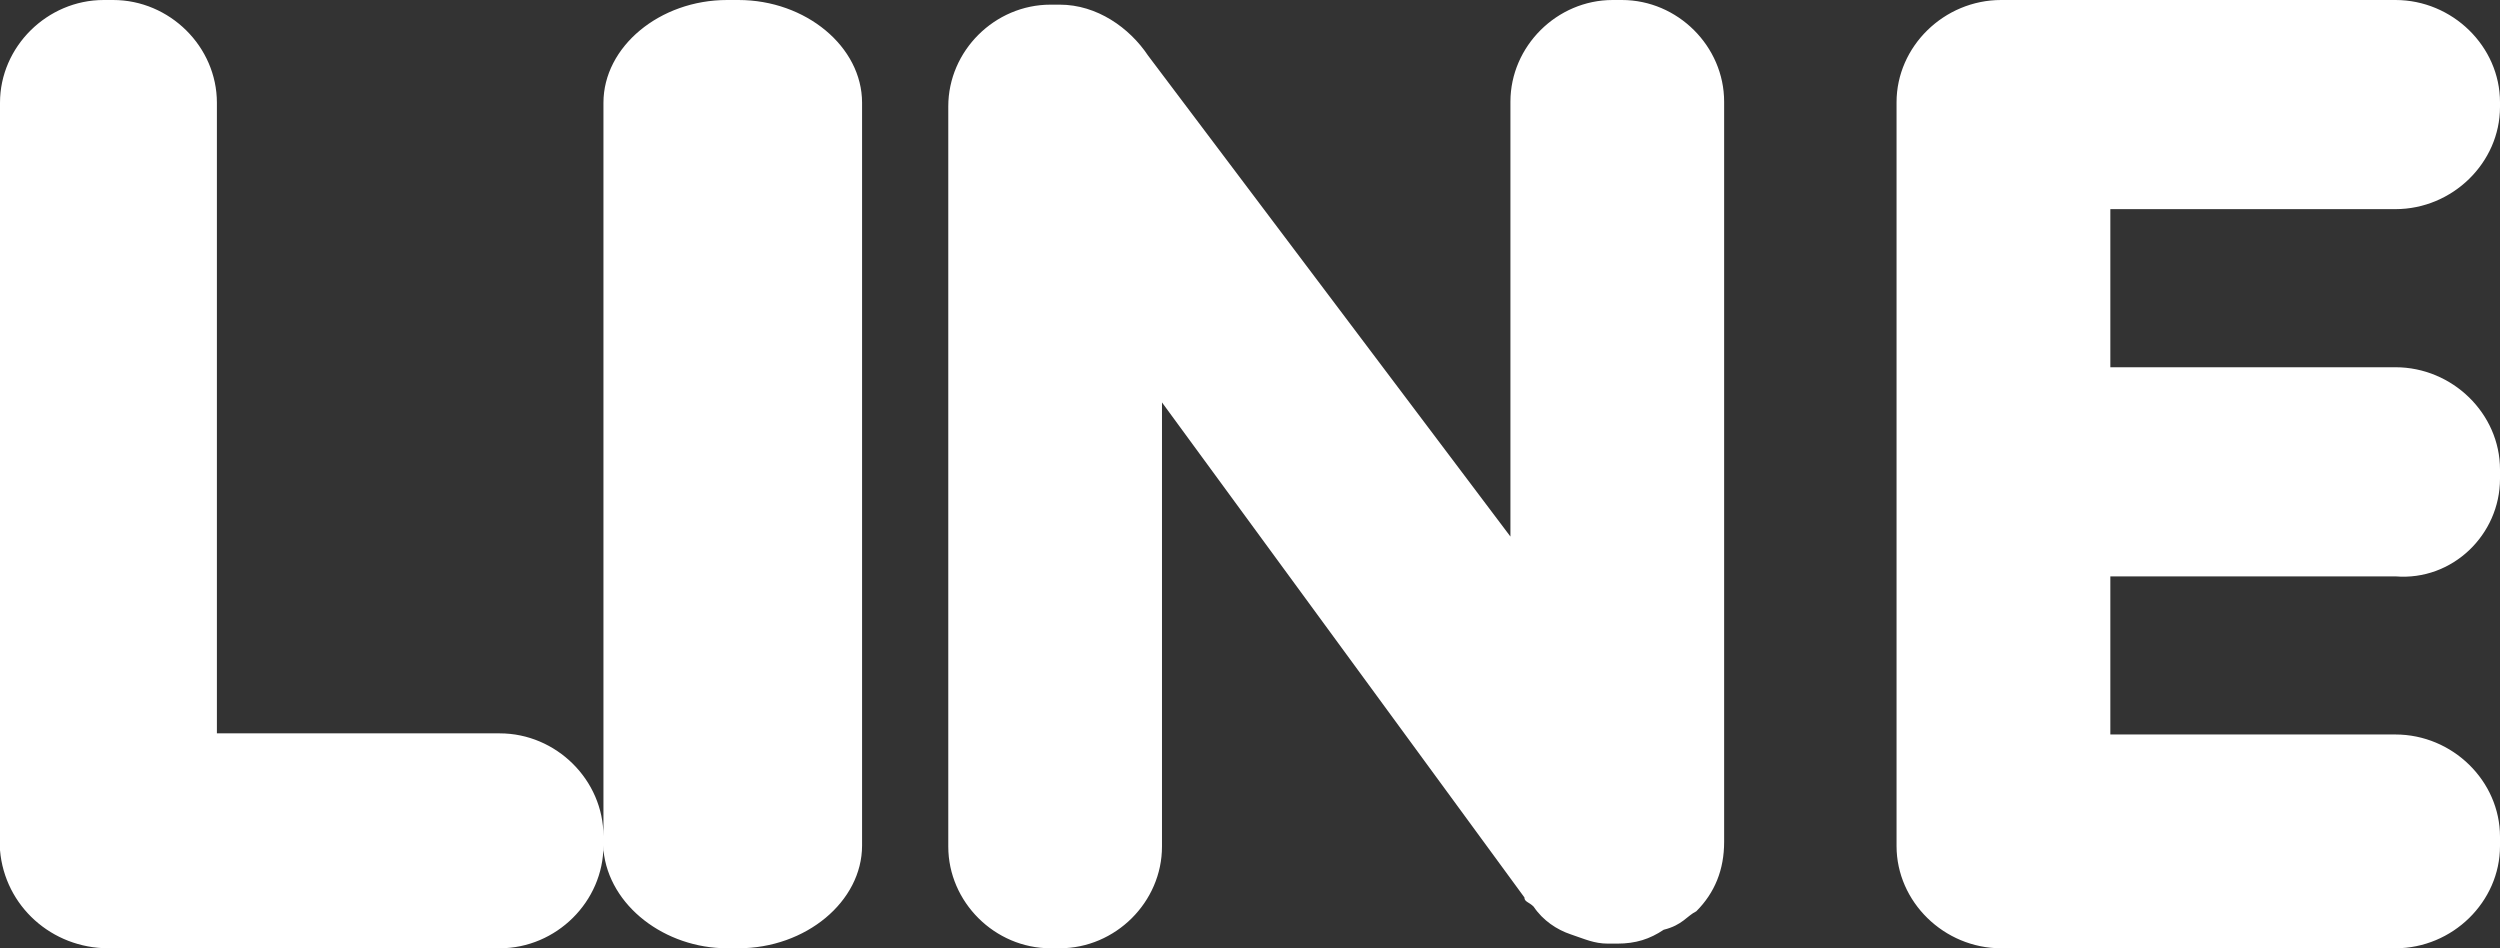
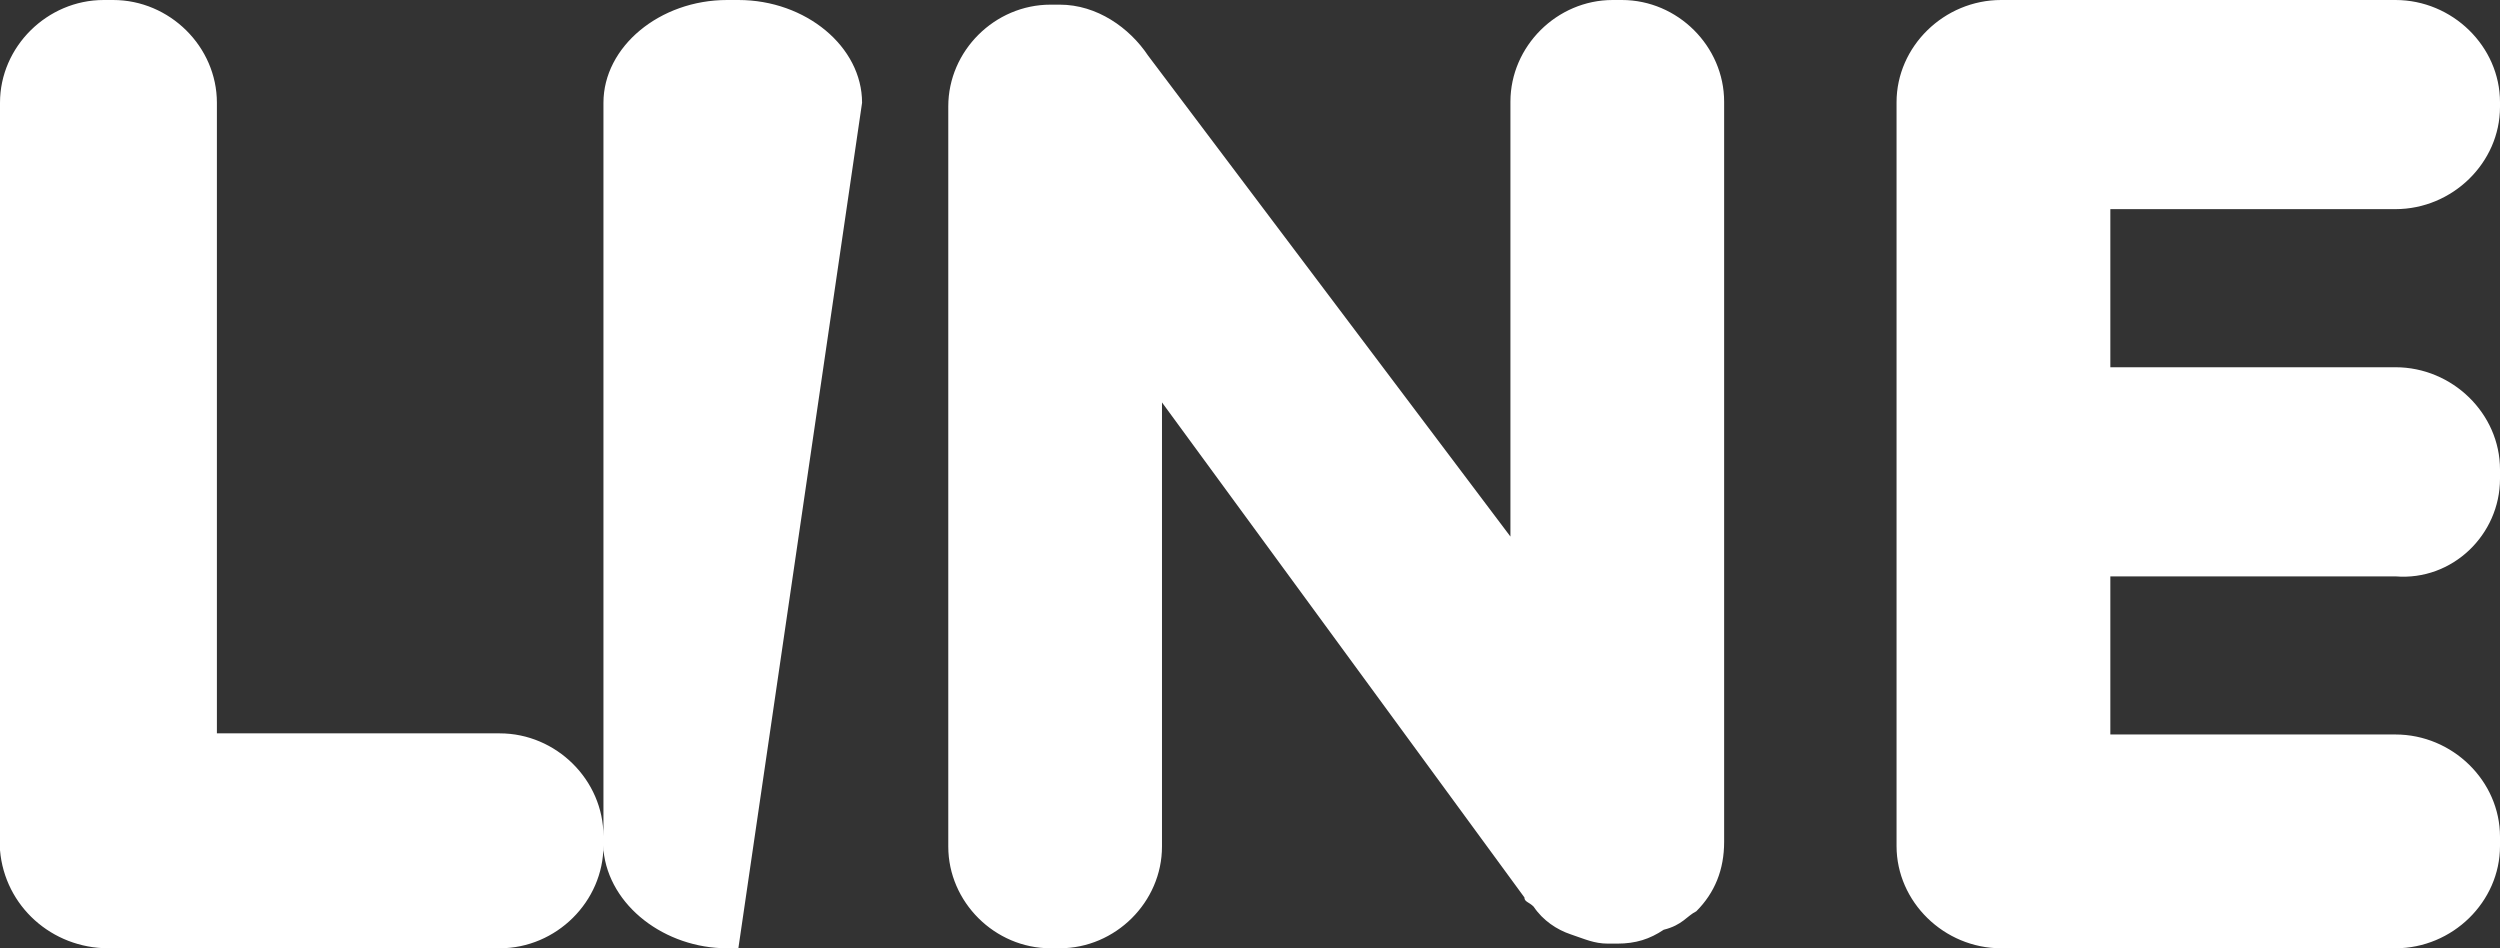
<svg xmlns="http://www.w3.org/2000/svg" width="29px" height="11px" viewBox="0 0 29 11" version="1.1">
  <rect x="0" y="0" width="29" height="11" fill="#333333" stroke="none" />
  <title>Fill 1</title>
  <g id="Page-1" stroke="none" stroke-width="1" fill="none" fill-rule="evenodd">
    <g id="index_A" transform="translate(-1816, -64)" fill="#FFFFFF">
      <g id="bar" transform="translate(70, 38)">
        <g id="share" transform="translate(1690, 11)">
-           <path d="M64.435,26 L64.565,26 C65.348,26 66,25.458 66,24.808 L66,16.192 C66,15.542 65.348,15 64.565,15 L64.435,15 C63.652,15 63,15.542 63,16.192 L63,24.862 C63.065,25.512 63.717,26 64.435,26 M75.677,25.571 L75.677,25.571 C75.892,25.356 76,25.088 76,24.766 L76,16.18 C76,15.537 75.461,15 74.814,15 L74.707,15 C74.06,15 73.521,15.537 73.521,16.18 L73.521,21.224 L69.317,15.644 C69.102,15.322 68.725,15.054 68.293,15.054 L68.186,15.054 C67.539,15.054 67,15.59 67,16.234 L67,24.82 C67,25.463 67.539,26 68.186,26 L68.293,26 C68.94,26 69.479,25.463 69.479,24.82 L69.479,19.668 L73.683,25.41 C73.683,25.463 73.737,25.463 73.79,25.517 C73.898,25.678 74.06,25.785 74.222,25.839 C74.383,25.893 74.491,25.946 74.653,25.946 L74.76,25.946 C74.976,25.946 75.138,25.893 75.299,25.785 C75.515,25.732 75.569,25.624 75.677,25.571 M85,20.554 L85,20.446 C85,19.799 84.449,19.26 83.787,19.26 L80.48,19.26 L80.48,17.426 L83.787,17.426 C84.449,17.426 85,16.887 85,16.24 L85,16.186 C85,15.539 84.449,15 83.787,15 L79.213,15 C78.551,15 78,15.539 78,16.186 L78,24.814 C78,25.461 78.551,26 79.213,26 L83.787,26 C84.449,26 85,25.461 85,24.814 L85,24.706 C85,24.059 84.449,23.52 83.787,23.52 L80.48,23.52 L80.48,21.686 L83.787,21.686 C84.449,21.74 85,21.201 85,20.554 M57.258,26 L61.797,26 C62.453,26 63,25.458 63,24.808 L63,24.7 C63,24.049 62.453,23.507 61.797,23.507 L58.516,23.507 L58.516,16.192 C58.516,15.542 57.969,15 57.312,15 L57.203,15 C56.547,15 56,15.542 56,16.192 L56,24.862 C56.055,25.512 56.602,26 57.258,26" id="Fill-1" />
+           <path d="M64.435,26 L64.565,26 L66,16.192 C66,15.542 65.348,15 64.565,15 L64.435,15 C63.652,15 63,15.542 63,16.192 L63,24.862 C63.065,25.512 63.717,26 64.435,26 M75.677,25.571 L75.677,25.571 C75.892,25.356 76,25.088 76,24.766 L76,16.18 C76,15.537 75.461,15 74.814,15 L74.707,15 C74.06,15 73.521,15.537 73.521,16.18 L73.521,21.224 L69.317,15.644 C69.102,15.322 68.725,15.054 68.293,15.054 L68.186,15.054 C67.539,15.054 67,15.59 67,16.234 L67,24.82 C67,25.463 67.539,26 68.186,26 L68.293,26 C68.94,26 69.479,25.463 69.479,24.82 L69.479,19.668 L73.683,25.41 C73.683,25.463 73.737,25.463 73.79,25.517 C73.898,25.678 74.06,25.785 74.222,25.839 C74.383,25.893 74.491,25.946 74.653,25.946 L74.76,25.946 C74.976,25.946 75.138,25.893 75.299,25.785 C75.515,25.732 75.569,25.624 75.677,25.571 M85,20.554 L85,20.446 C85,19.799 84.449,19.26 83.787,19.26 L80.48,19.26 L80.48,17.426 L83.787,17.426 C84.449,17.426 85,16.887 85,16.24 L85,16.186 C85,15.539 84.449,15 83.787,15 L79.213,15 C78.551,15 78,15.539 78,16.186 L78,24.814 C78,25.461 78.551,26 79.213,26 L83.787,26 C84.449,26 85,25.461 85,24.814 L85,24.706 C85,24.059 84.449,23.52 83.787,23.52 L80.48,23.52 L80.48,21.686 L83.787,21.686 C84.449,21.74 85,21.201 85,20.554 M57.258,26 L61.797,26 C62.453,26 63,25.458 63,24.808 L63,24.7 C63,24.049 62.453,23.507 61.797,23.507 L58.516,23.507 L58.516,16.192 C58.516,15.542 57.969,15 57.312,15 L57.203,15 C56.547,15 56,15.542 56,16.192 L56,24.862 C56.055,25.512 56.602,26 57.258,26" id="Fill-1" />
        </g>
      </g>
    </g>
  </g>
</svg>